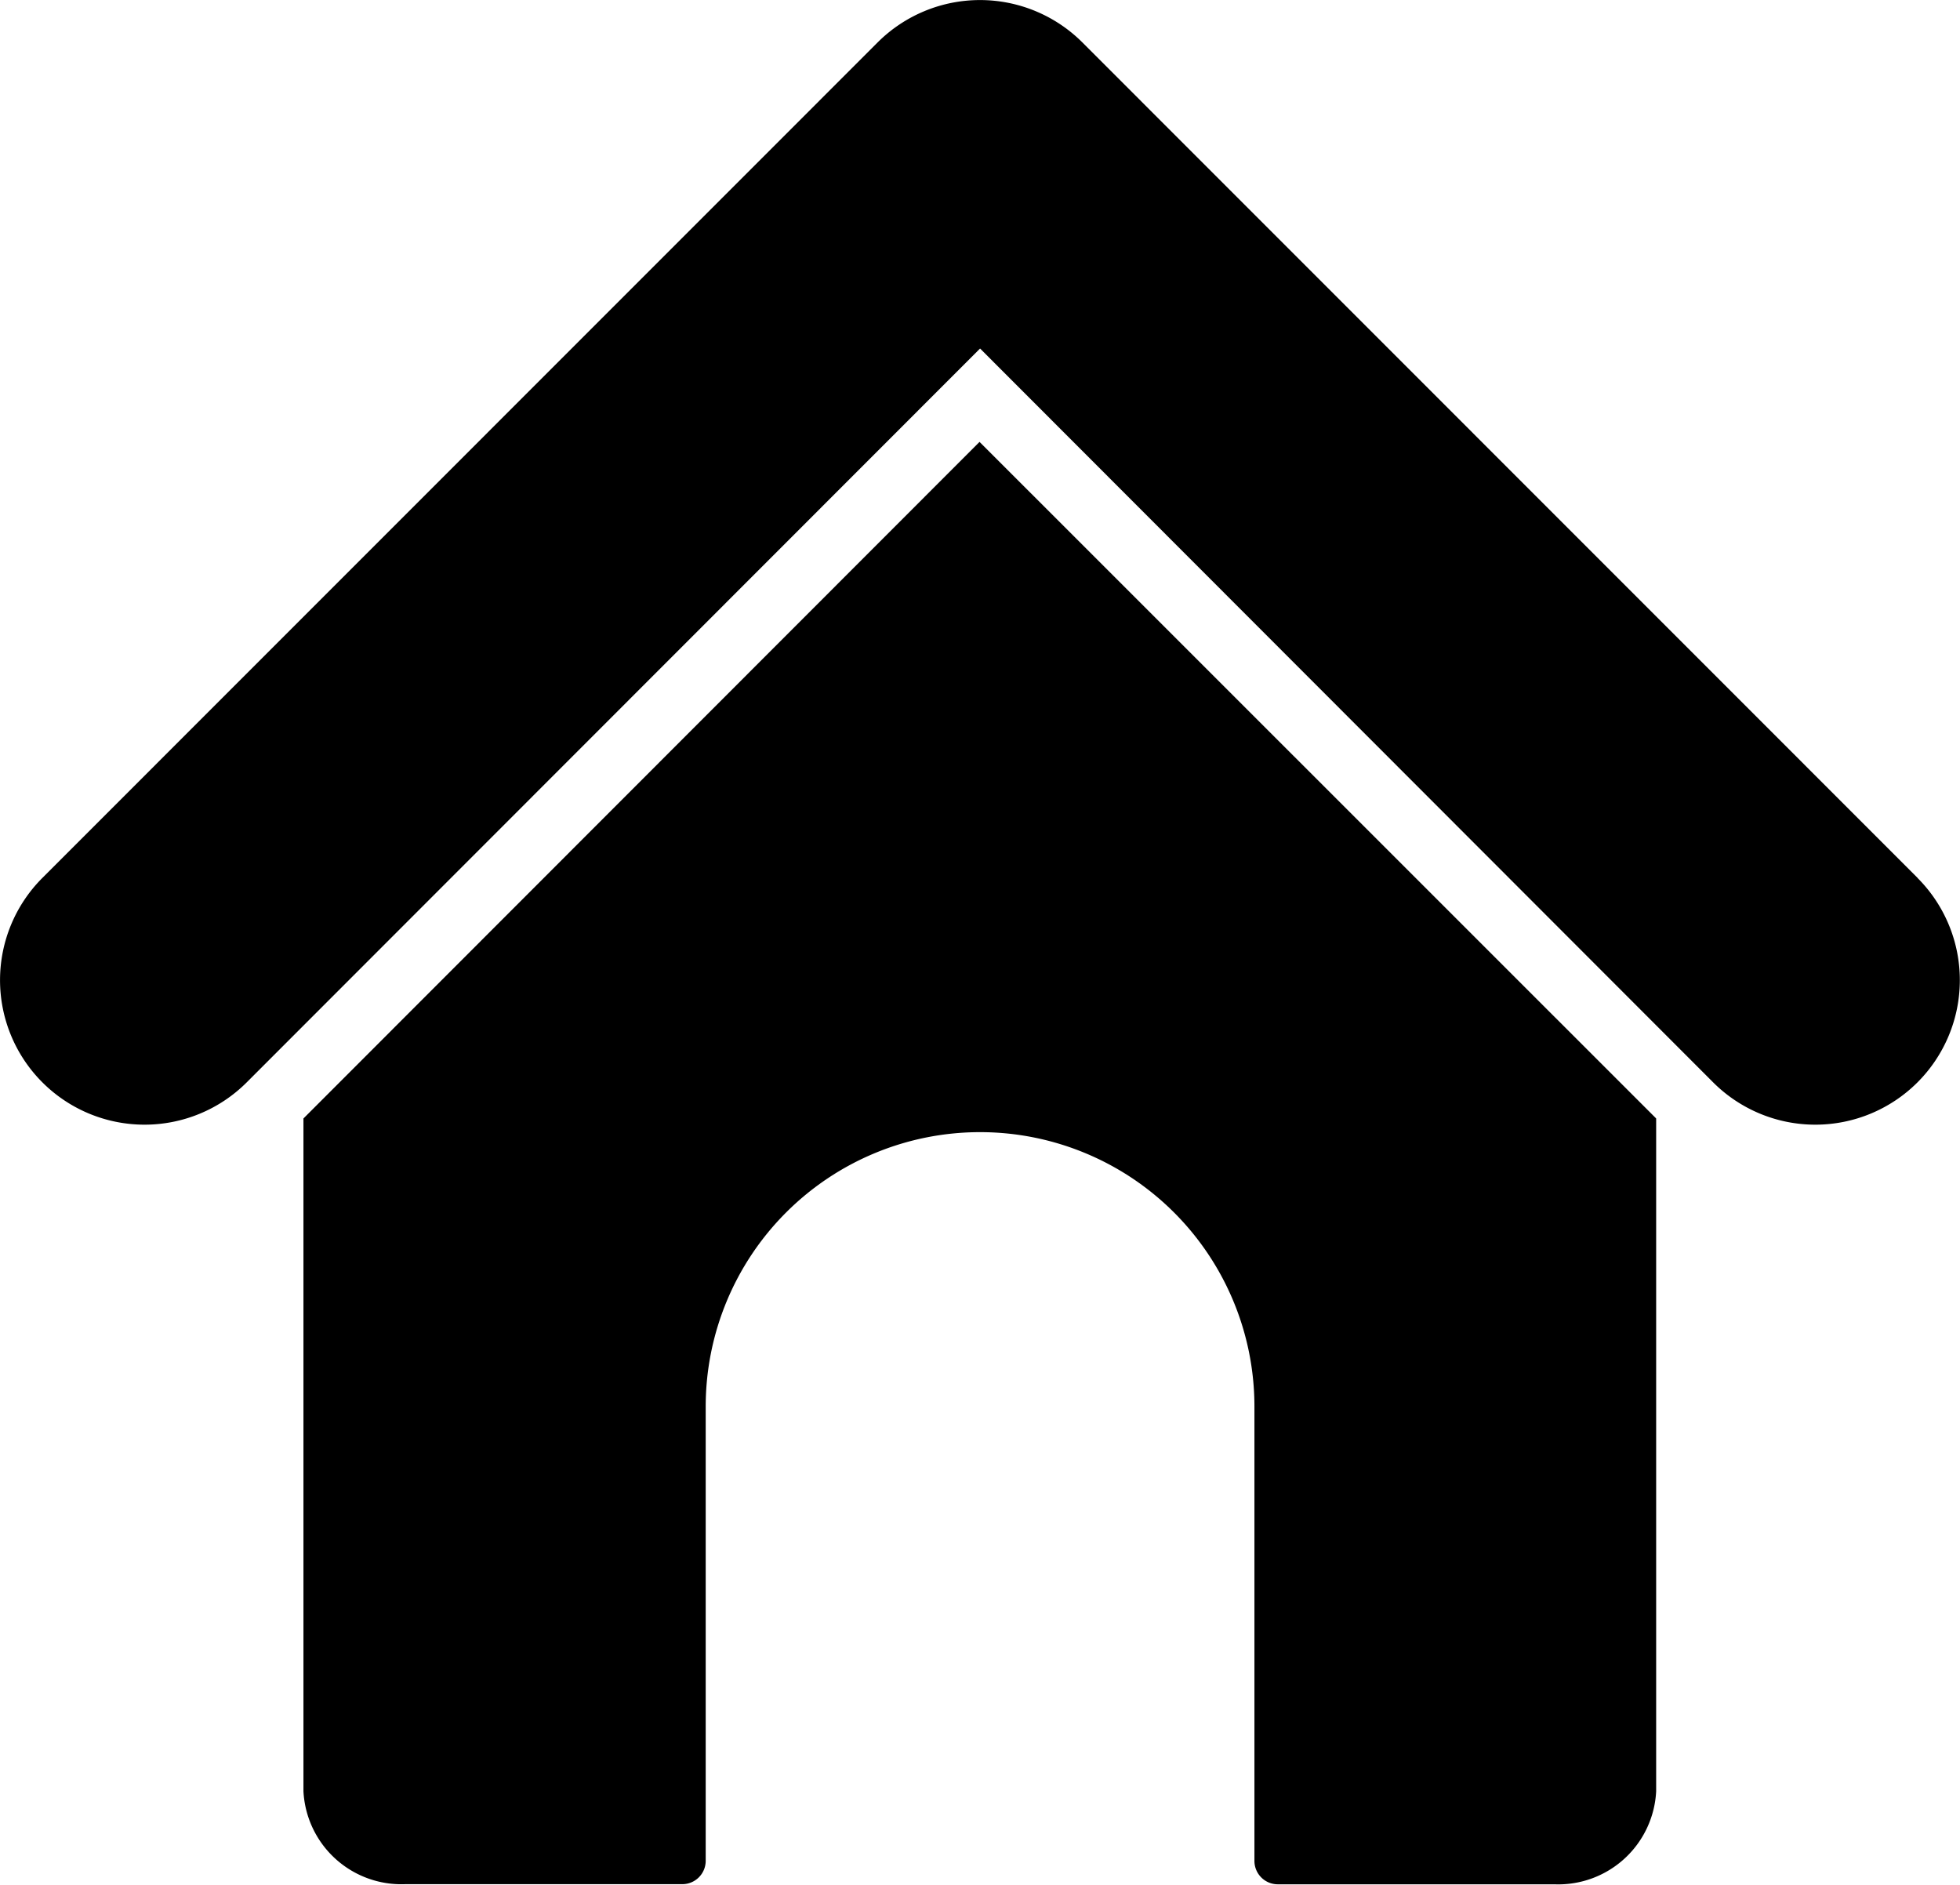
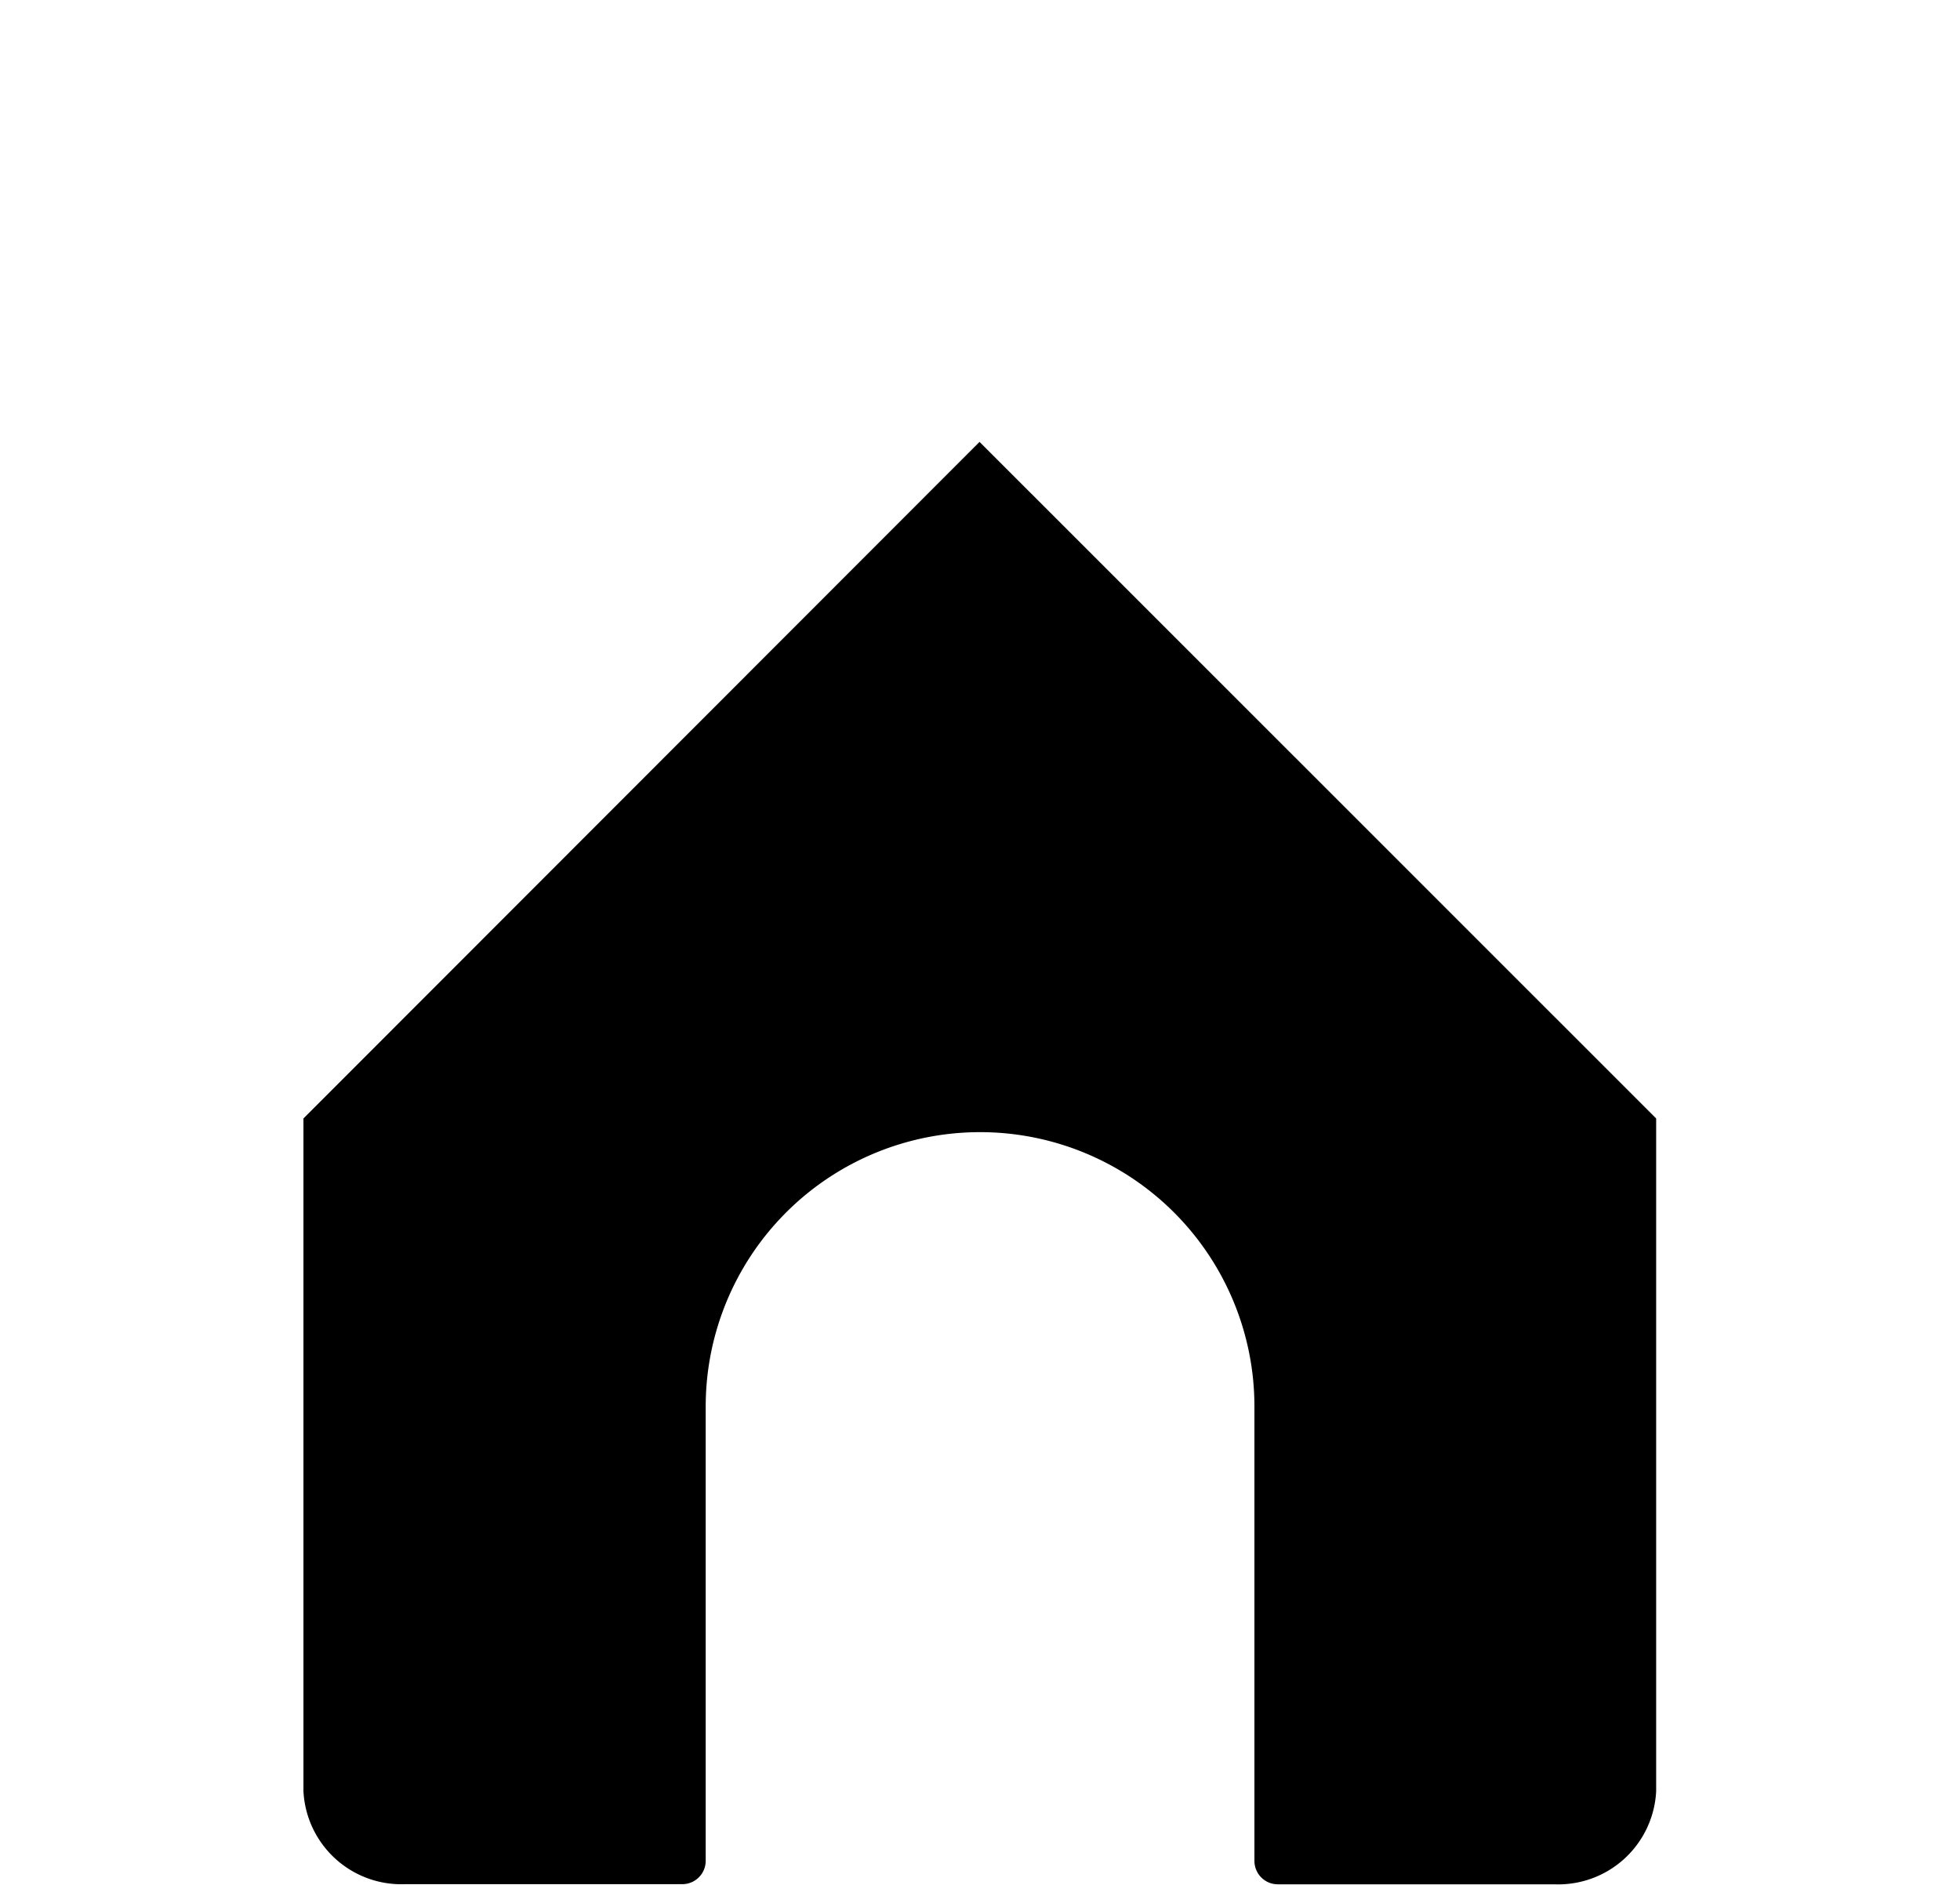
<svg xmlns="http://www.w3.org/2000/svg" width="14.759" height="14.191" viewBox="0 0 14.759 14.191">
  <g data-name="Group 508">
    <g data-name="Group 507">
-       <path data-name="Path 1899" d="M14.44 6.61L8.149.318a1.091 1.091 0 0 0-1.539 0L.32 6.609A1.088 1.088 0 1 0 1.857 8.15L7.38 2.624l5.52 5.525a1.088 1.088 0 1 0 1.539-1.539z" />
-     </g>
+       </g>
  </g>
  <g data-name="Group 510">
    <g data-name="Group 509">
      <path data-name="Path 1900" d="M7.376 3.327L2.285 8.421v5.065a.738.738 0 0 0 .766.7h2.087a.176.176 0 0 0 .176-.176v-3.42a2.066 2.066 0 0 1 4.132 0v3.421a.176.176 0 0 0 .176.176h2.083a.738.738 0 0 0 .766-.7V8.421z" />
    </g>
  </g>
</svg>